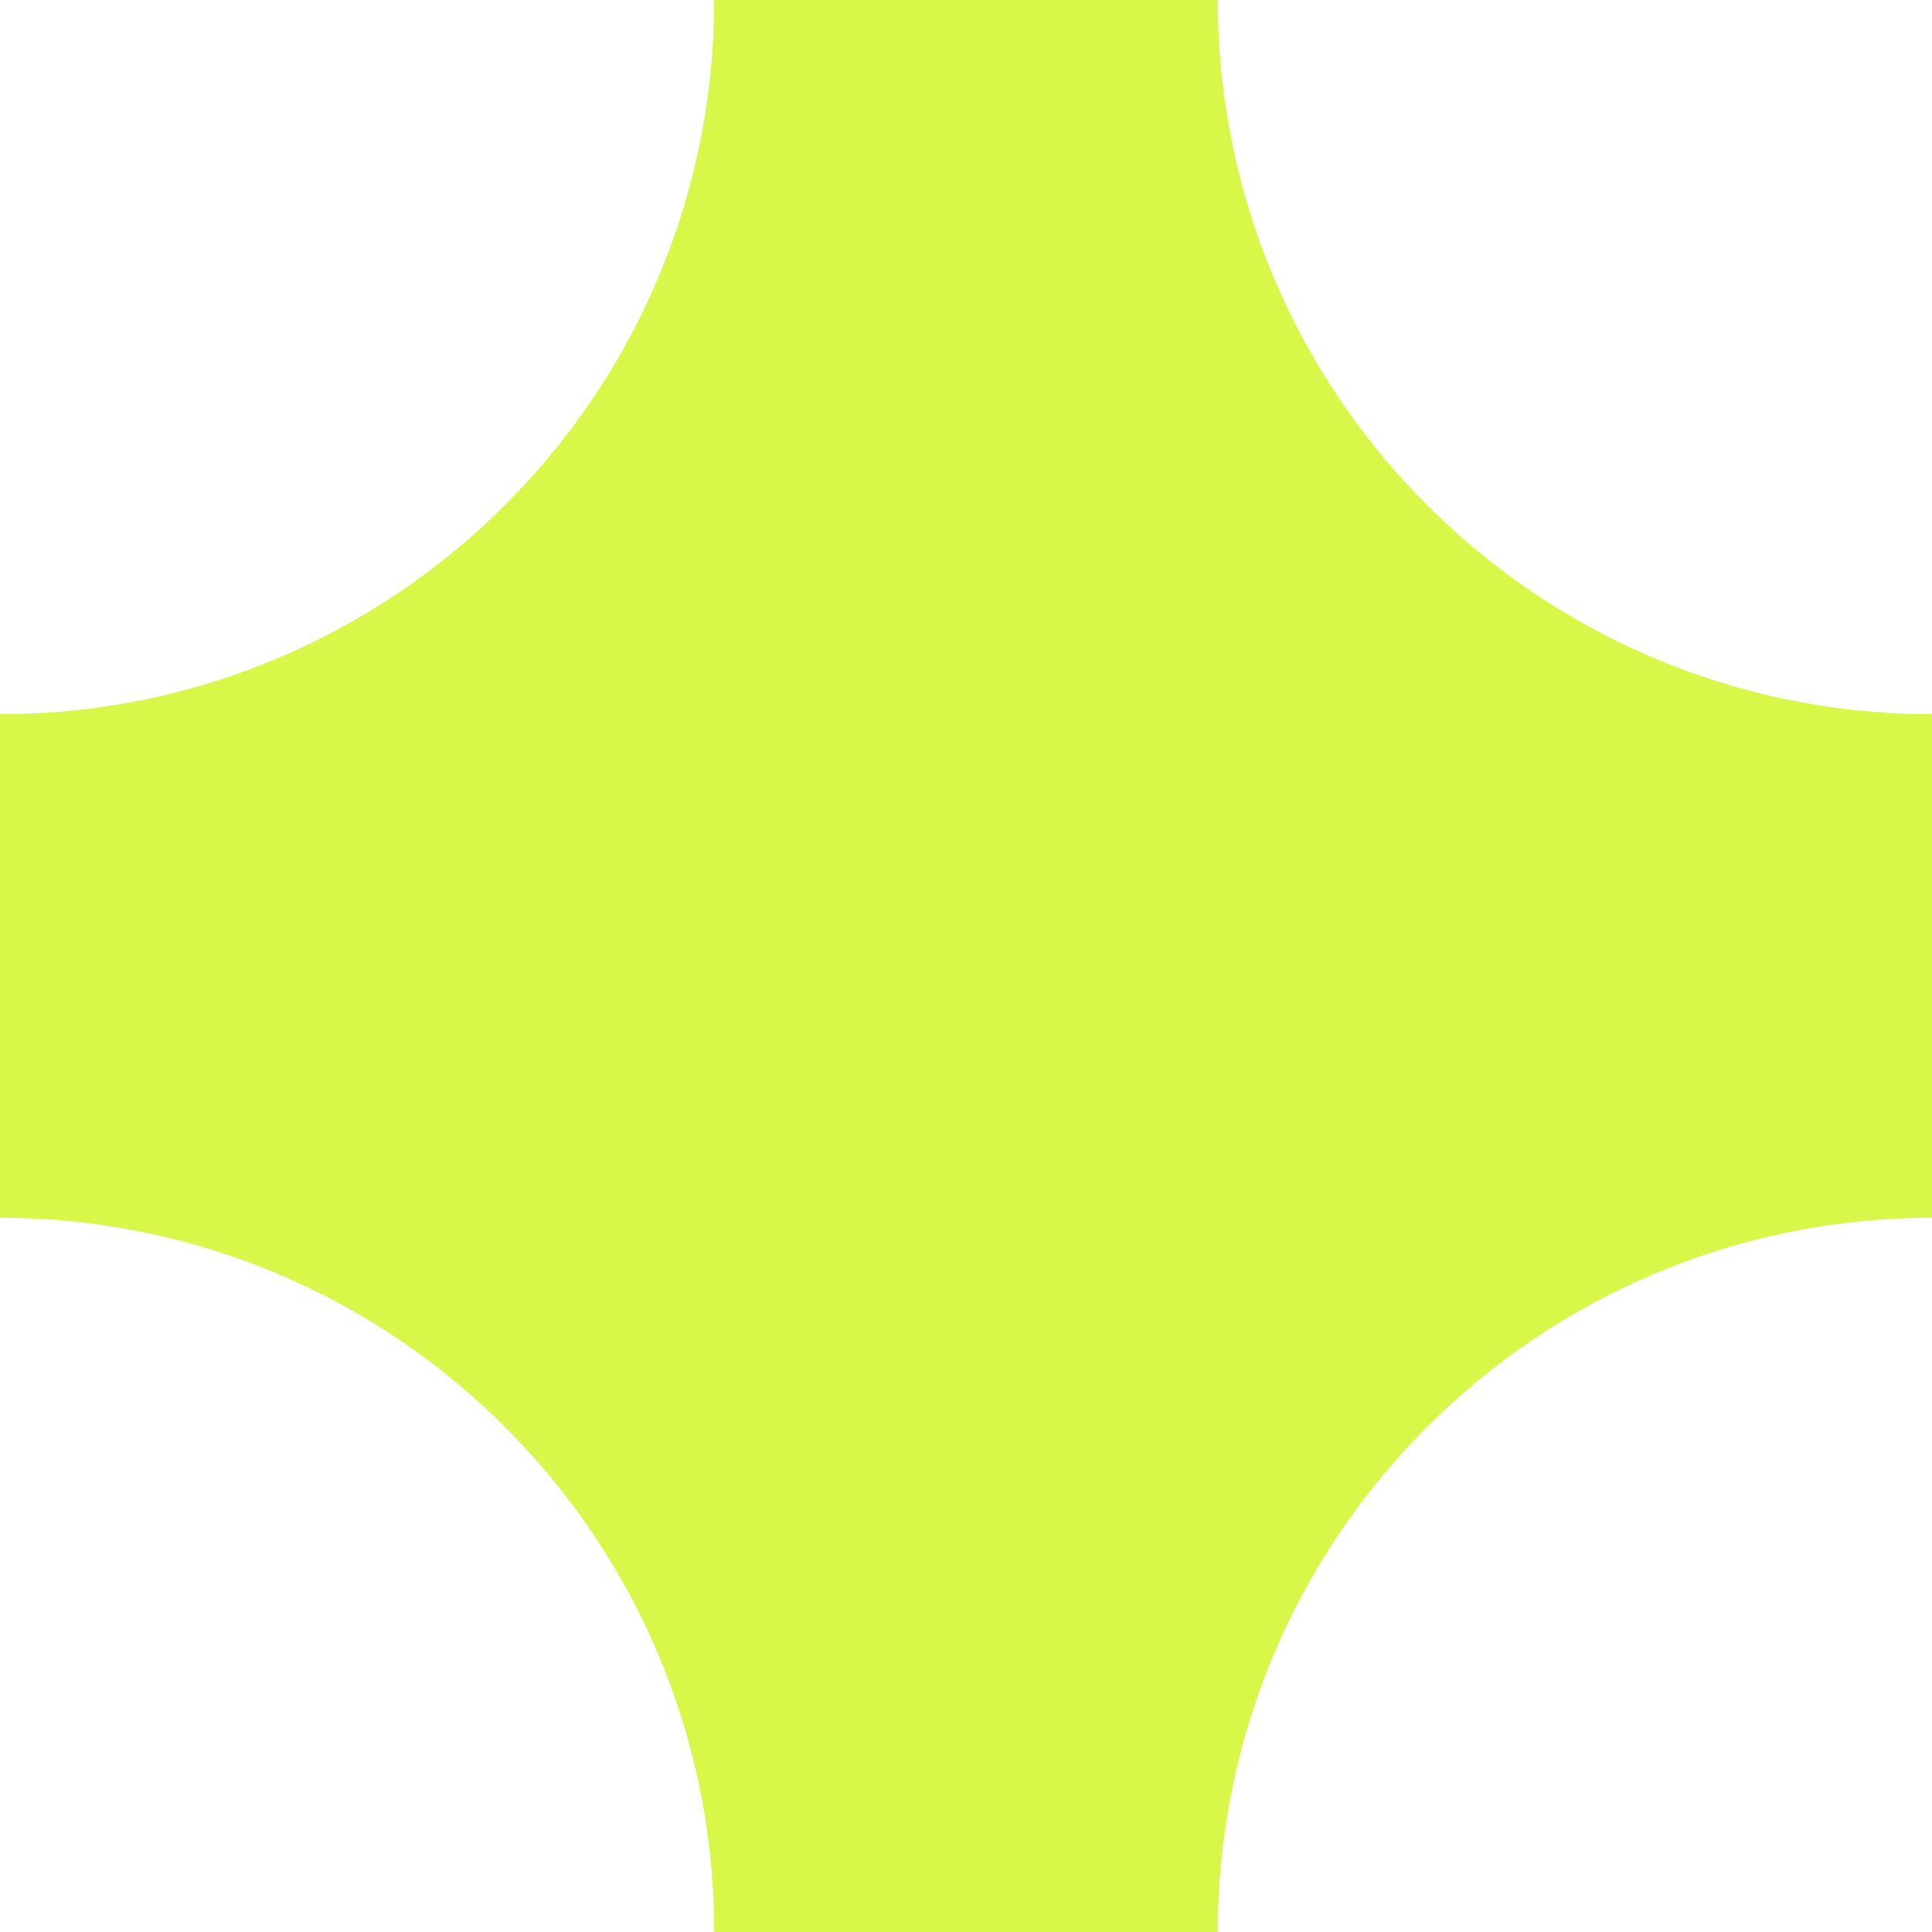
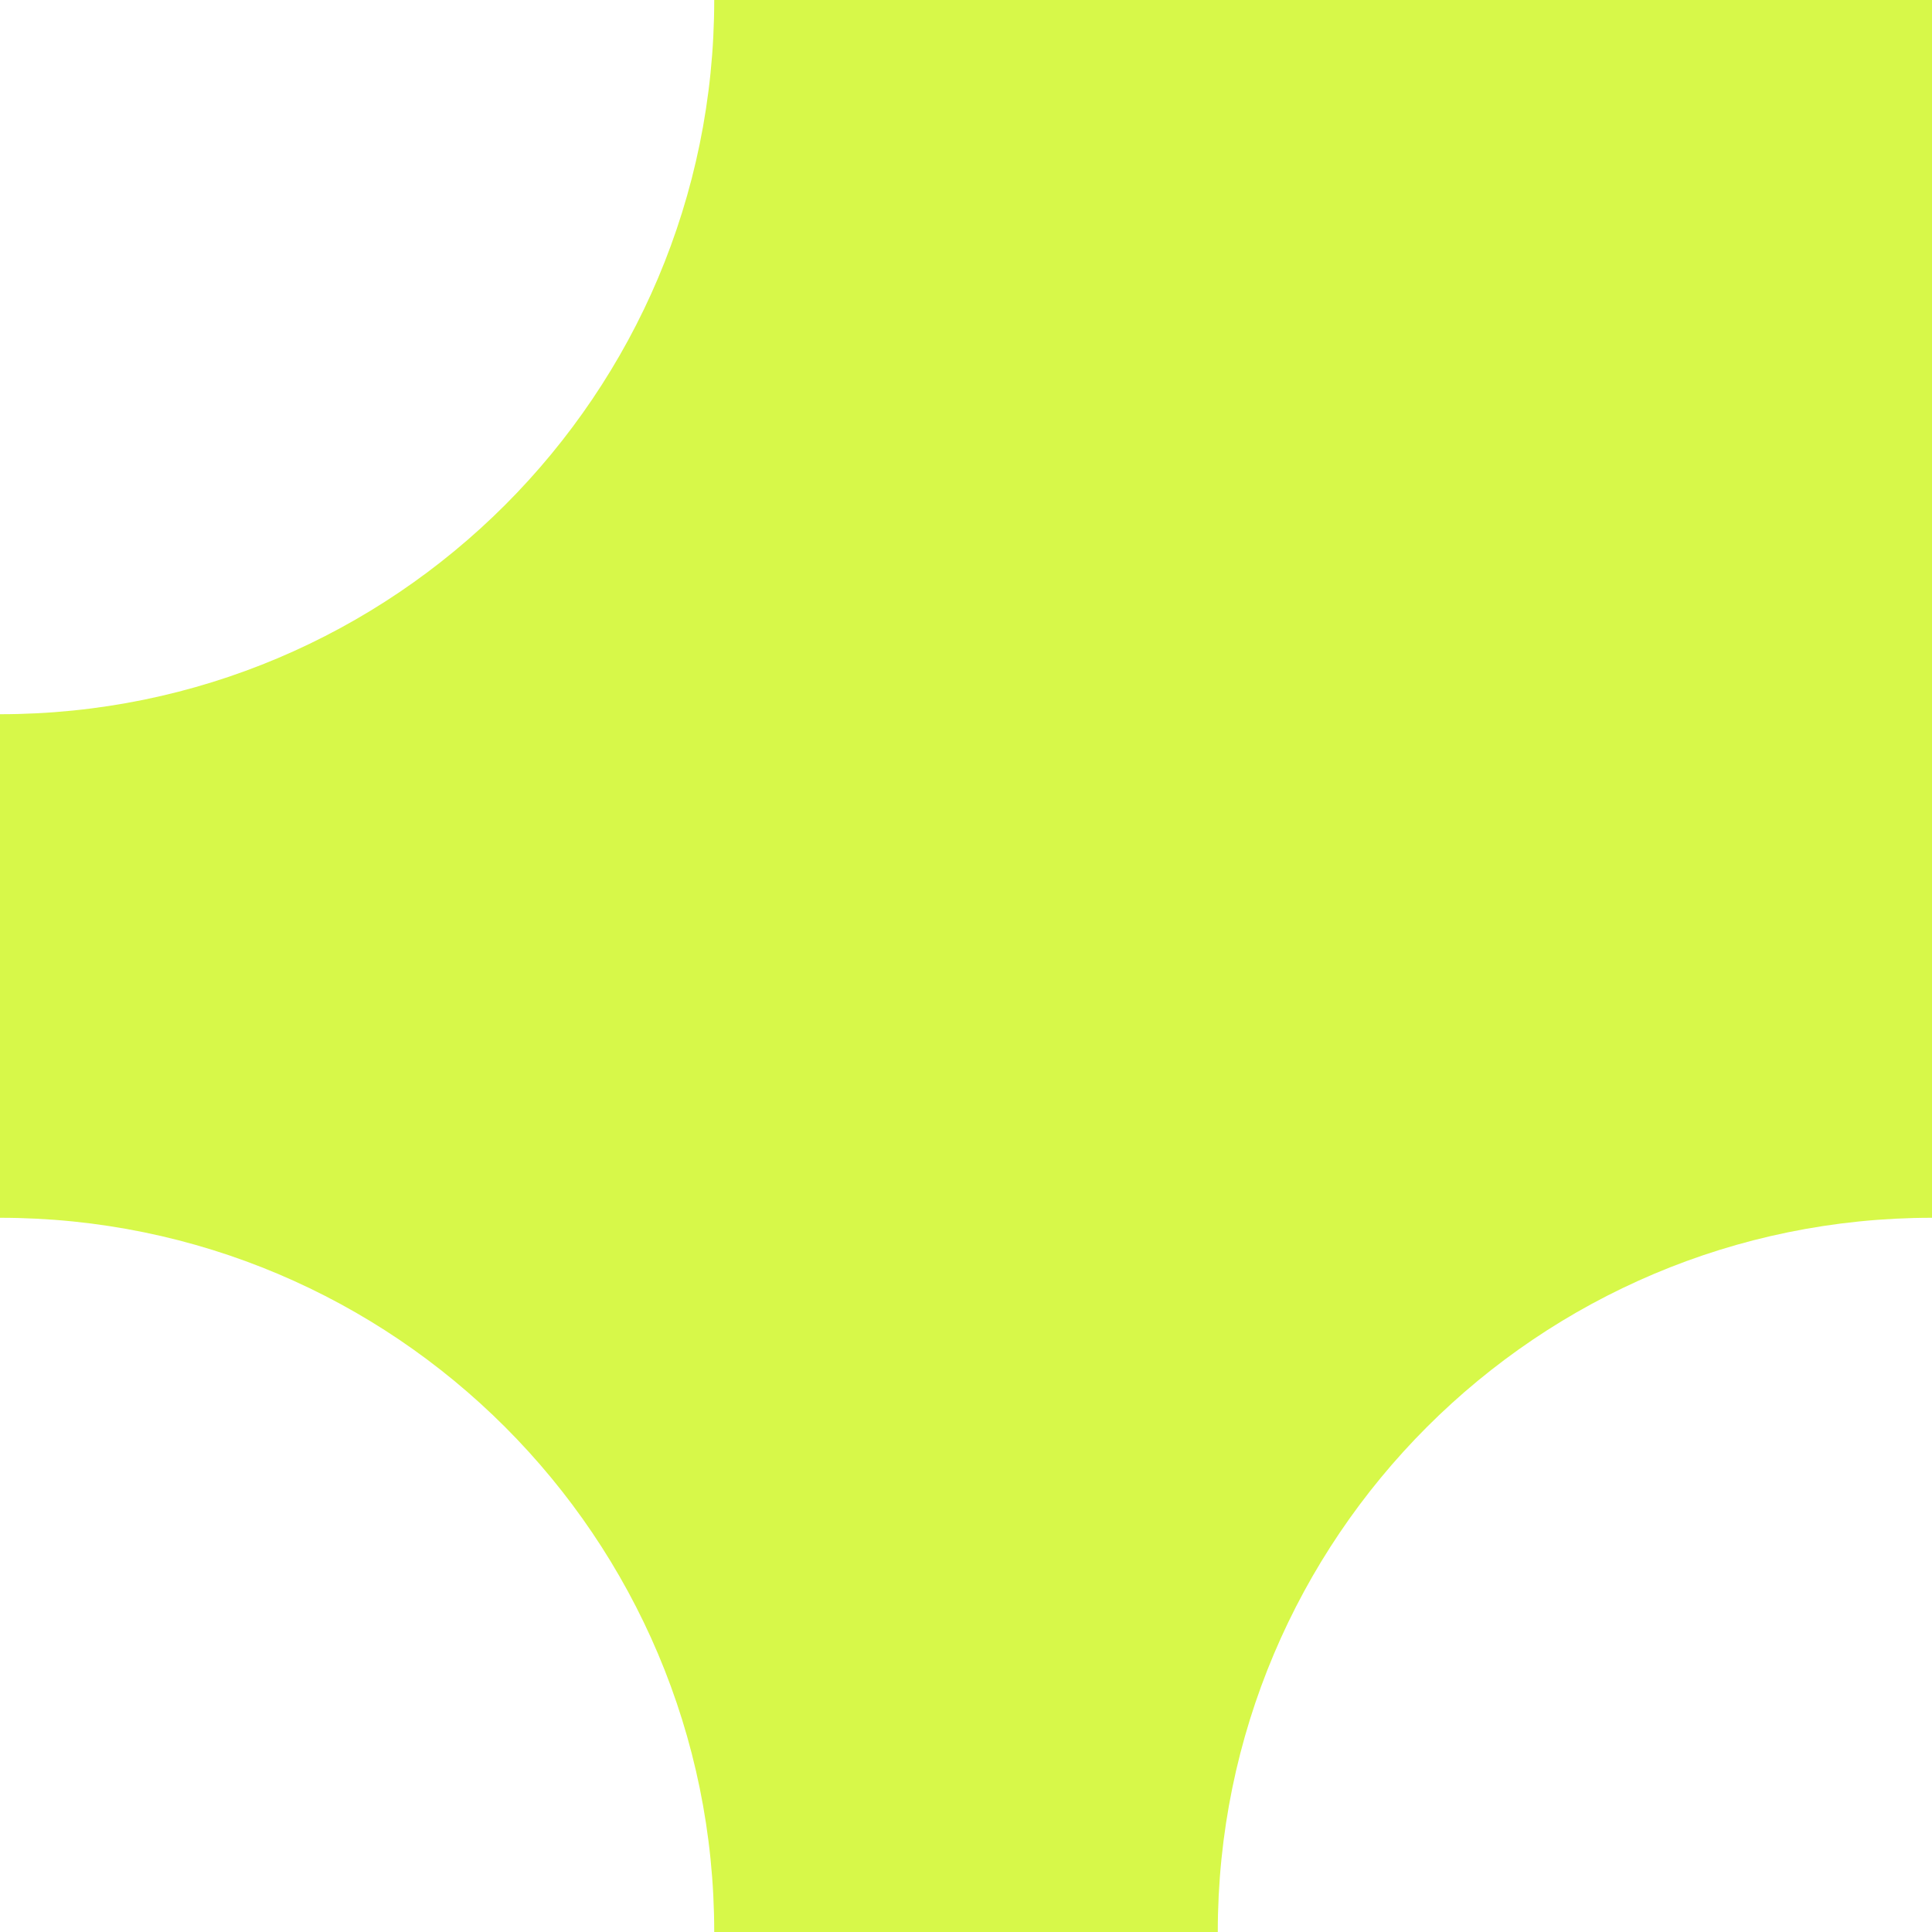
<svg xmlns="http://www.w3.org/2000/svg" width="303" height="303" viewBox="0 0 303 303" fill="none">
-   <path d="M0 190.987C61.863 190.987 112.013 241.137 112.013 303V303H190.987V303C190.987 241.137 241.137 190.987 303 190.987V190.987V112.013V112.013C241.137 112.013 190.987 61.863 190.987 0V0L112.013 3.45204e-06V3.45204e-06C112.013 61.863 61.863 112.013 0 112.013V112.013V190.987V190.987Z" fill="#D7F849" />
+   <path d="M0 190.987C61.863 190.987 112.013 241.137 112.013 303V303H190.987V303C190.987 241.137 241.137 190.987 303 190.987V190.987V112.013V112.013V0L112.013 3.45204e-06V3.45204e-06C112.013 61.863 61.863 112.013 0 112.013V112.013V190.987V190.987Z" fill="#D7F849" />
</svg>